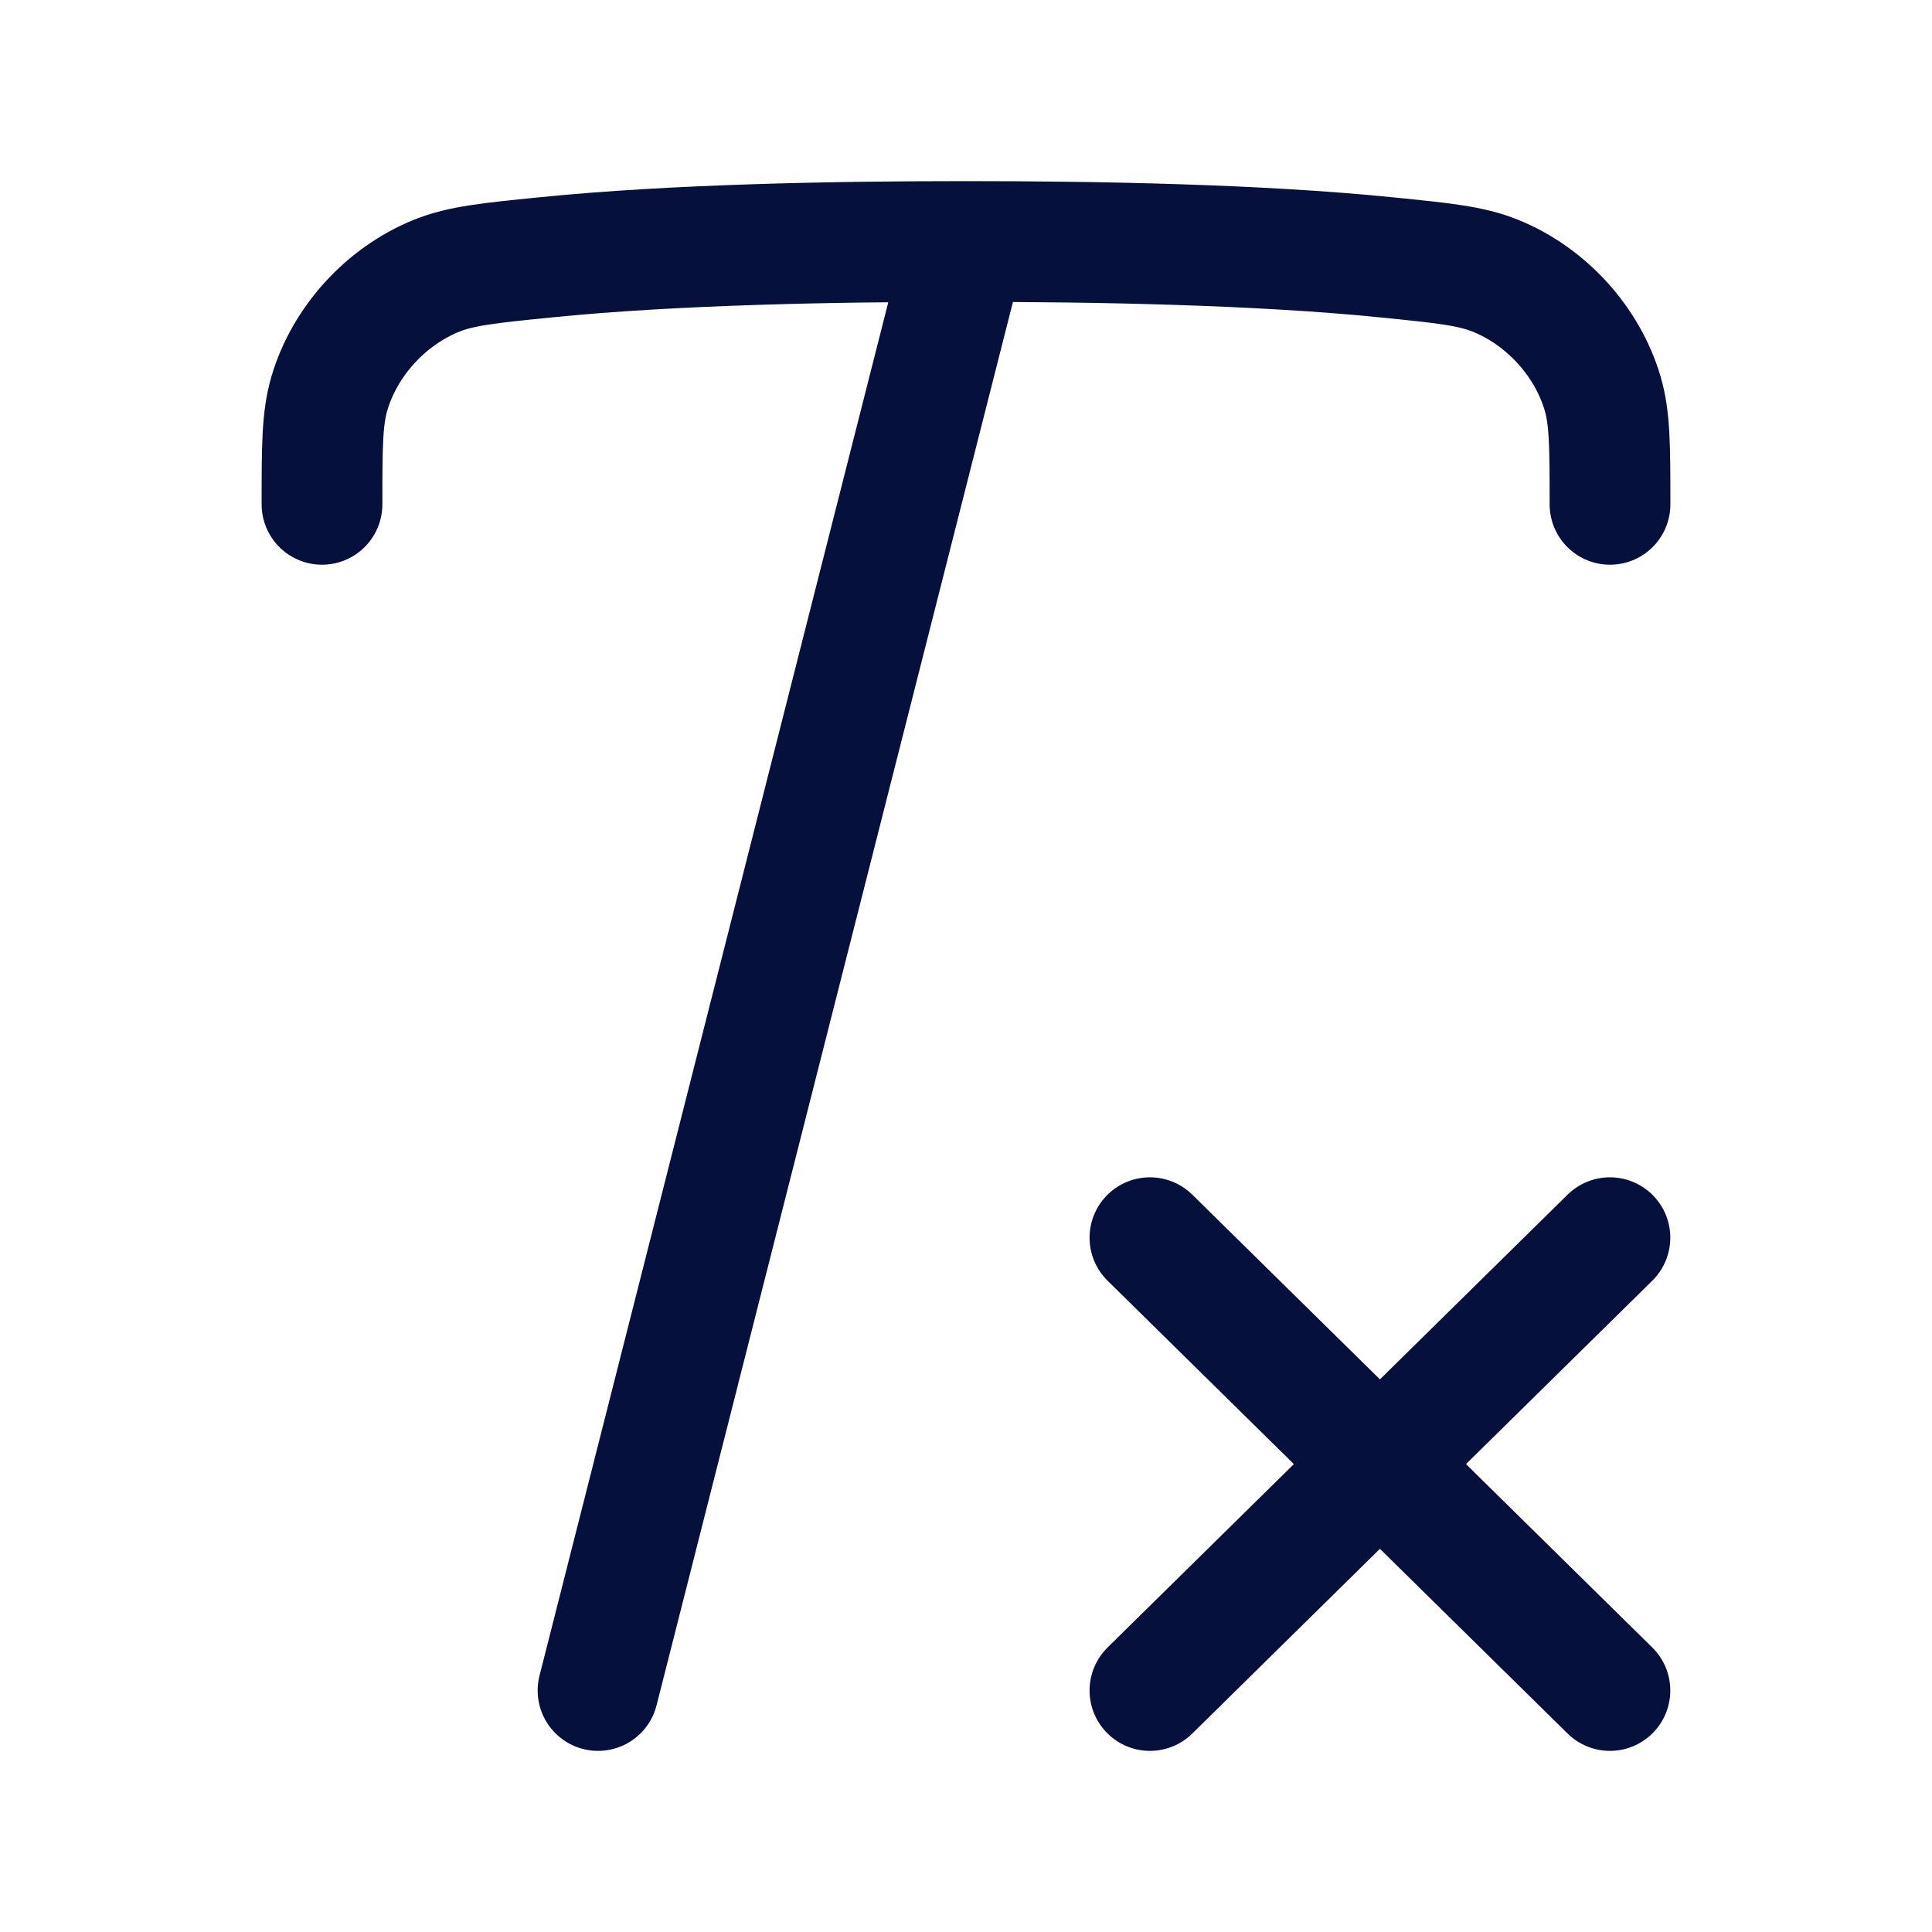
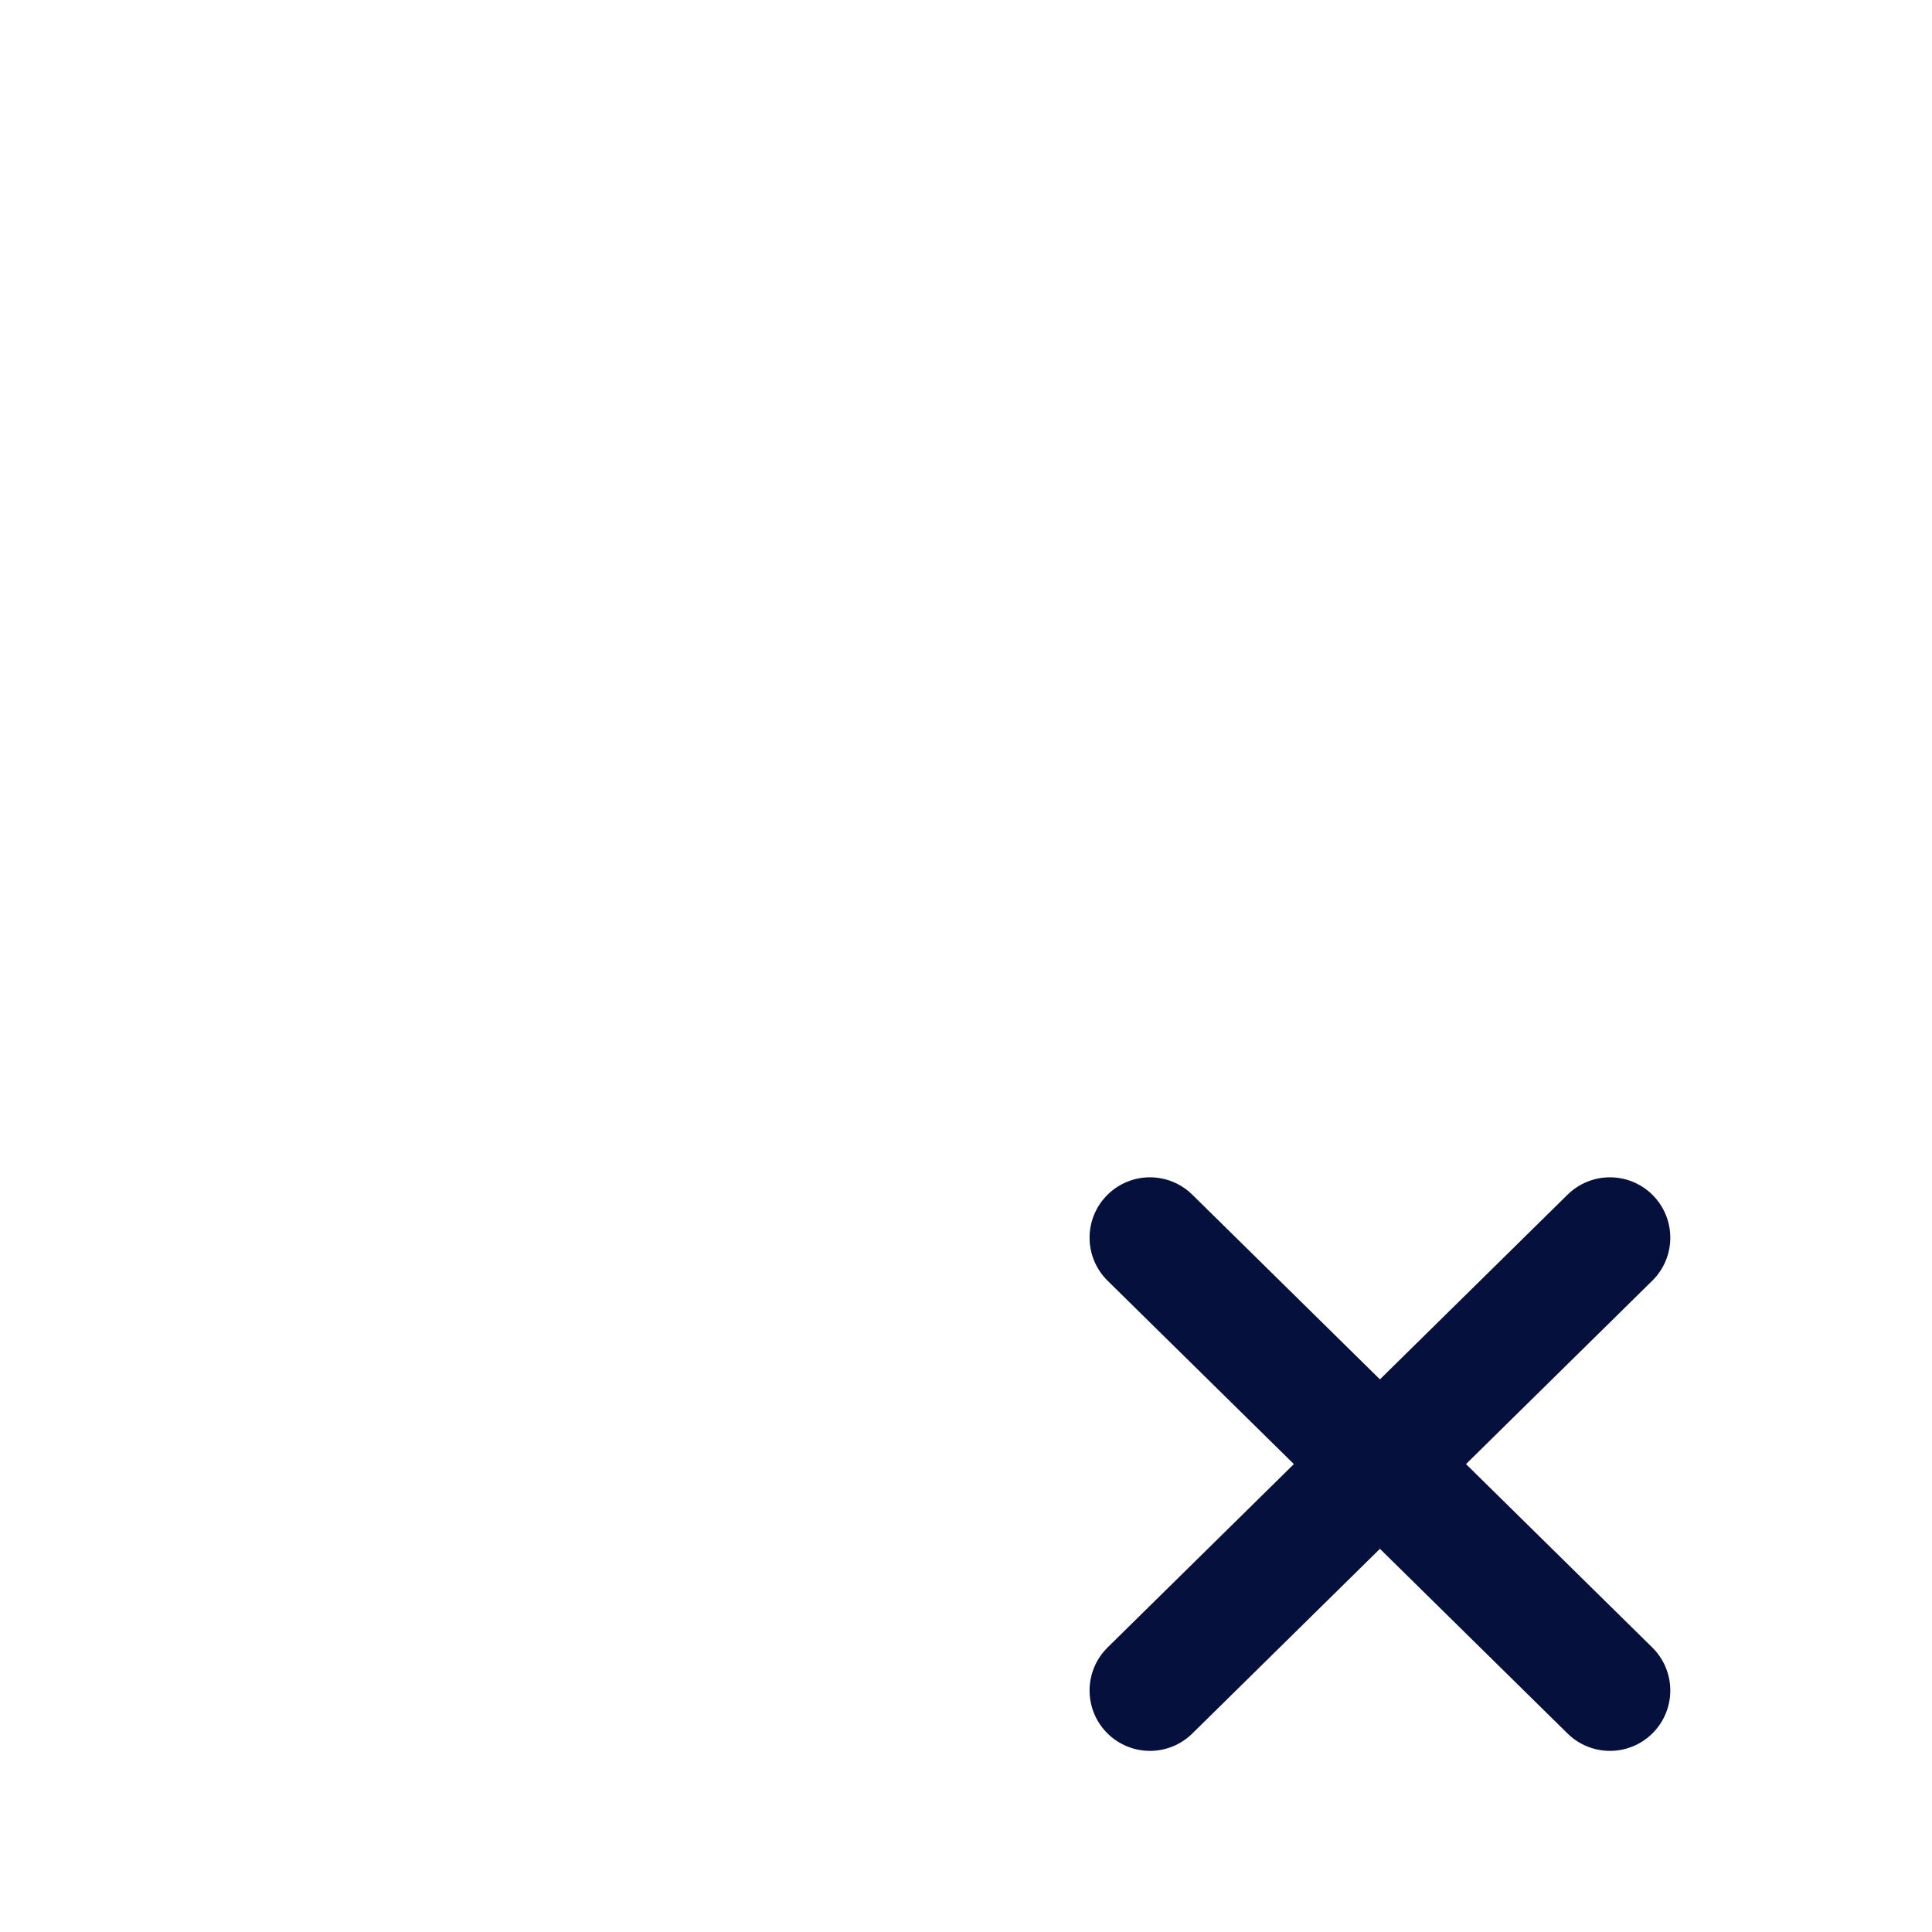
<svg xmlns="http://www.w3.org/2000/svg" width="24" height="24" viewBox="0 0 24 24" fill="none">
-   <path d="M12 3L7.429 21M12 3C13.586 3 15.622 3.034 17.244 3.199C17.93 3.268 18.273 3.303 18.576 3.425C19.207 3.68 19.716 4.238 19.908 4.886C20 5.198 20 5.554 20 6.265M12 3C10.414 3 8.378 3.034 6.756 3.199C6.07 3.268 5.727 3.303 5.424 3.425C4.793 3.68 4.284 4.238 4.092 4.886C4 5.198 4 5.554 4 6.265" stroke="#05103C" stroke-width="1.5" stroke-linecap="round" />
  <path d="M14.285 15.375L19.999 21M14.285 21L19.999 15.375" stroke="#05103C" stroke-width="1.5" stroke-linecap="round" stroke-linejoin="round" />
</svg>